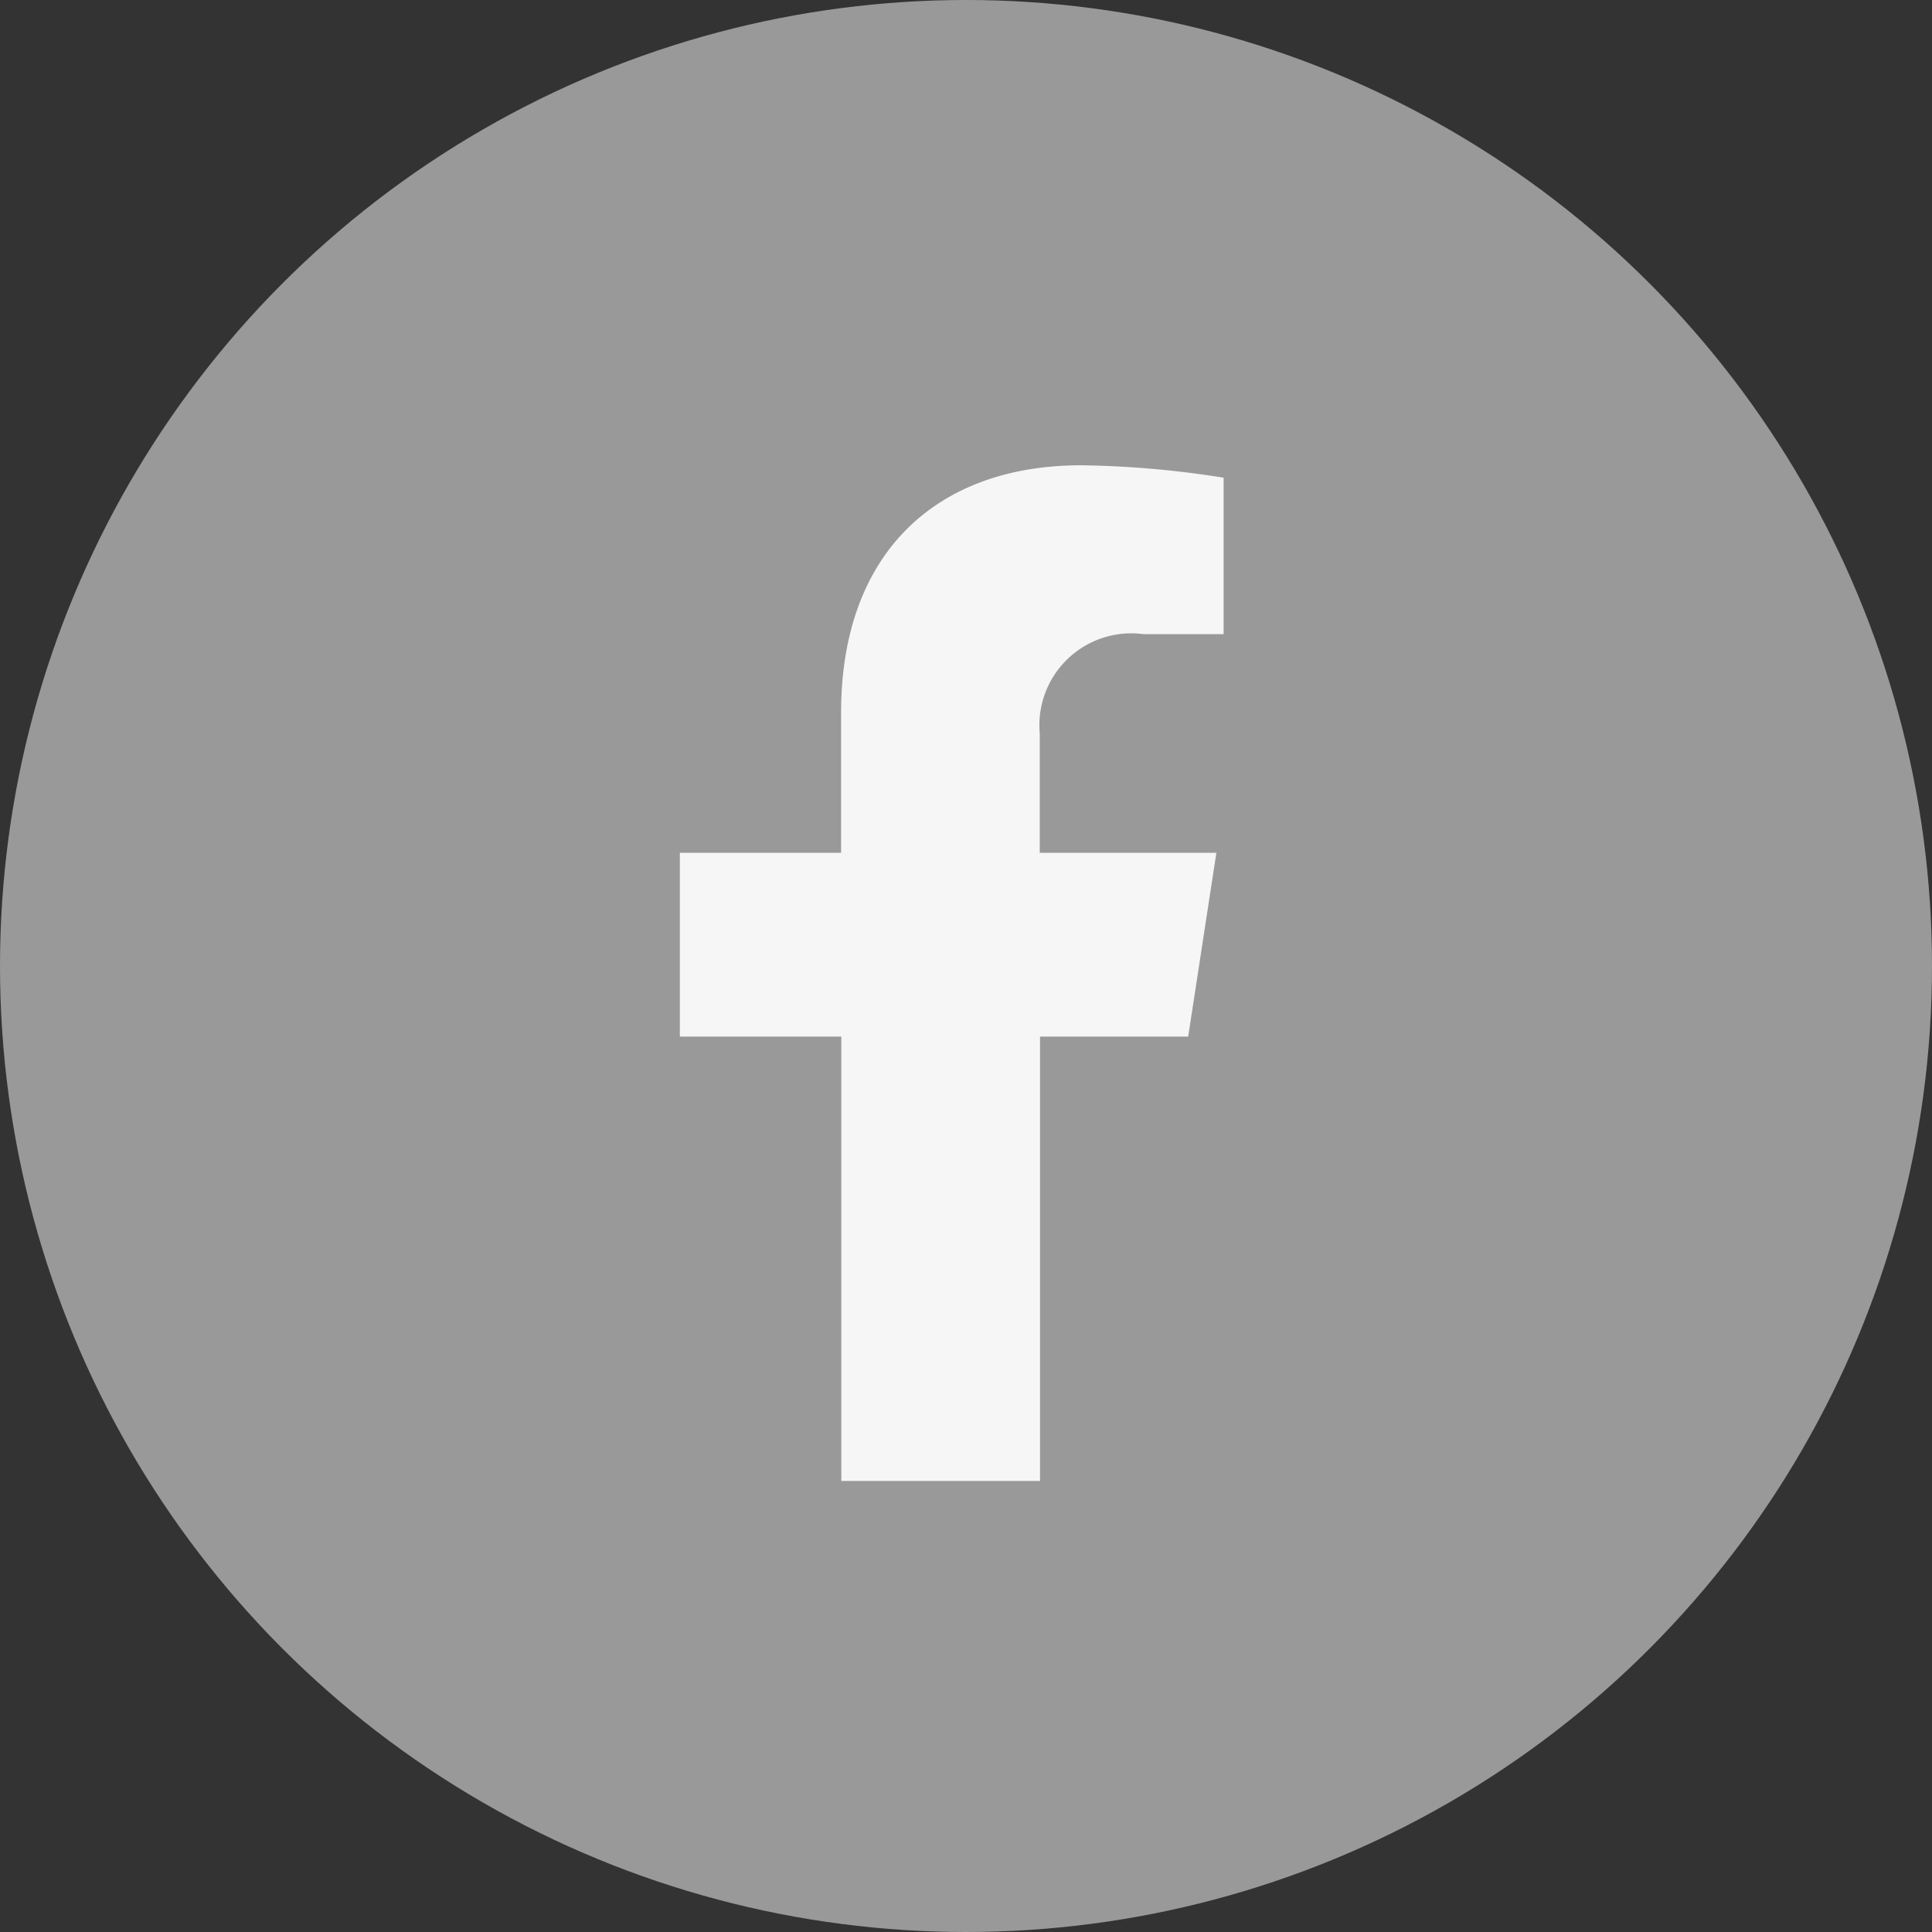
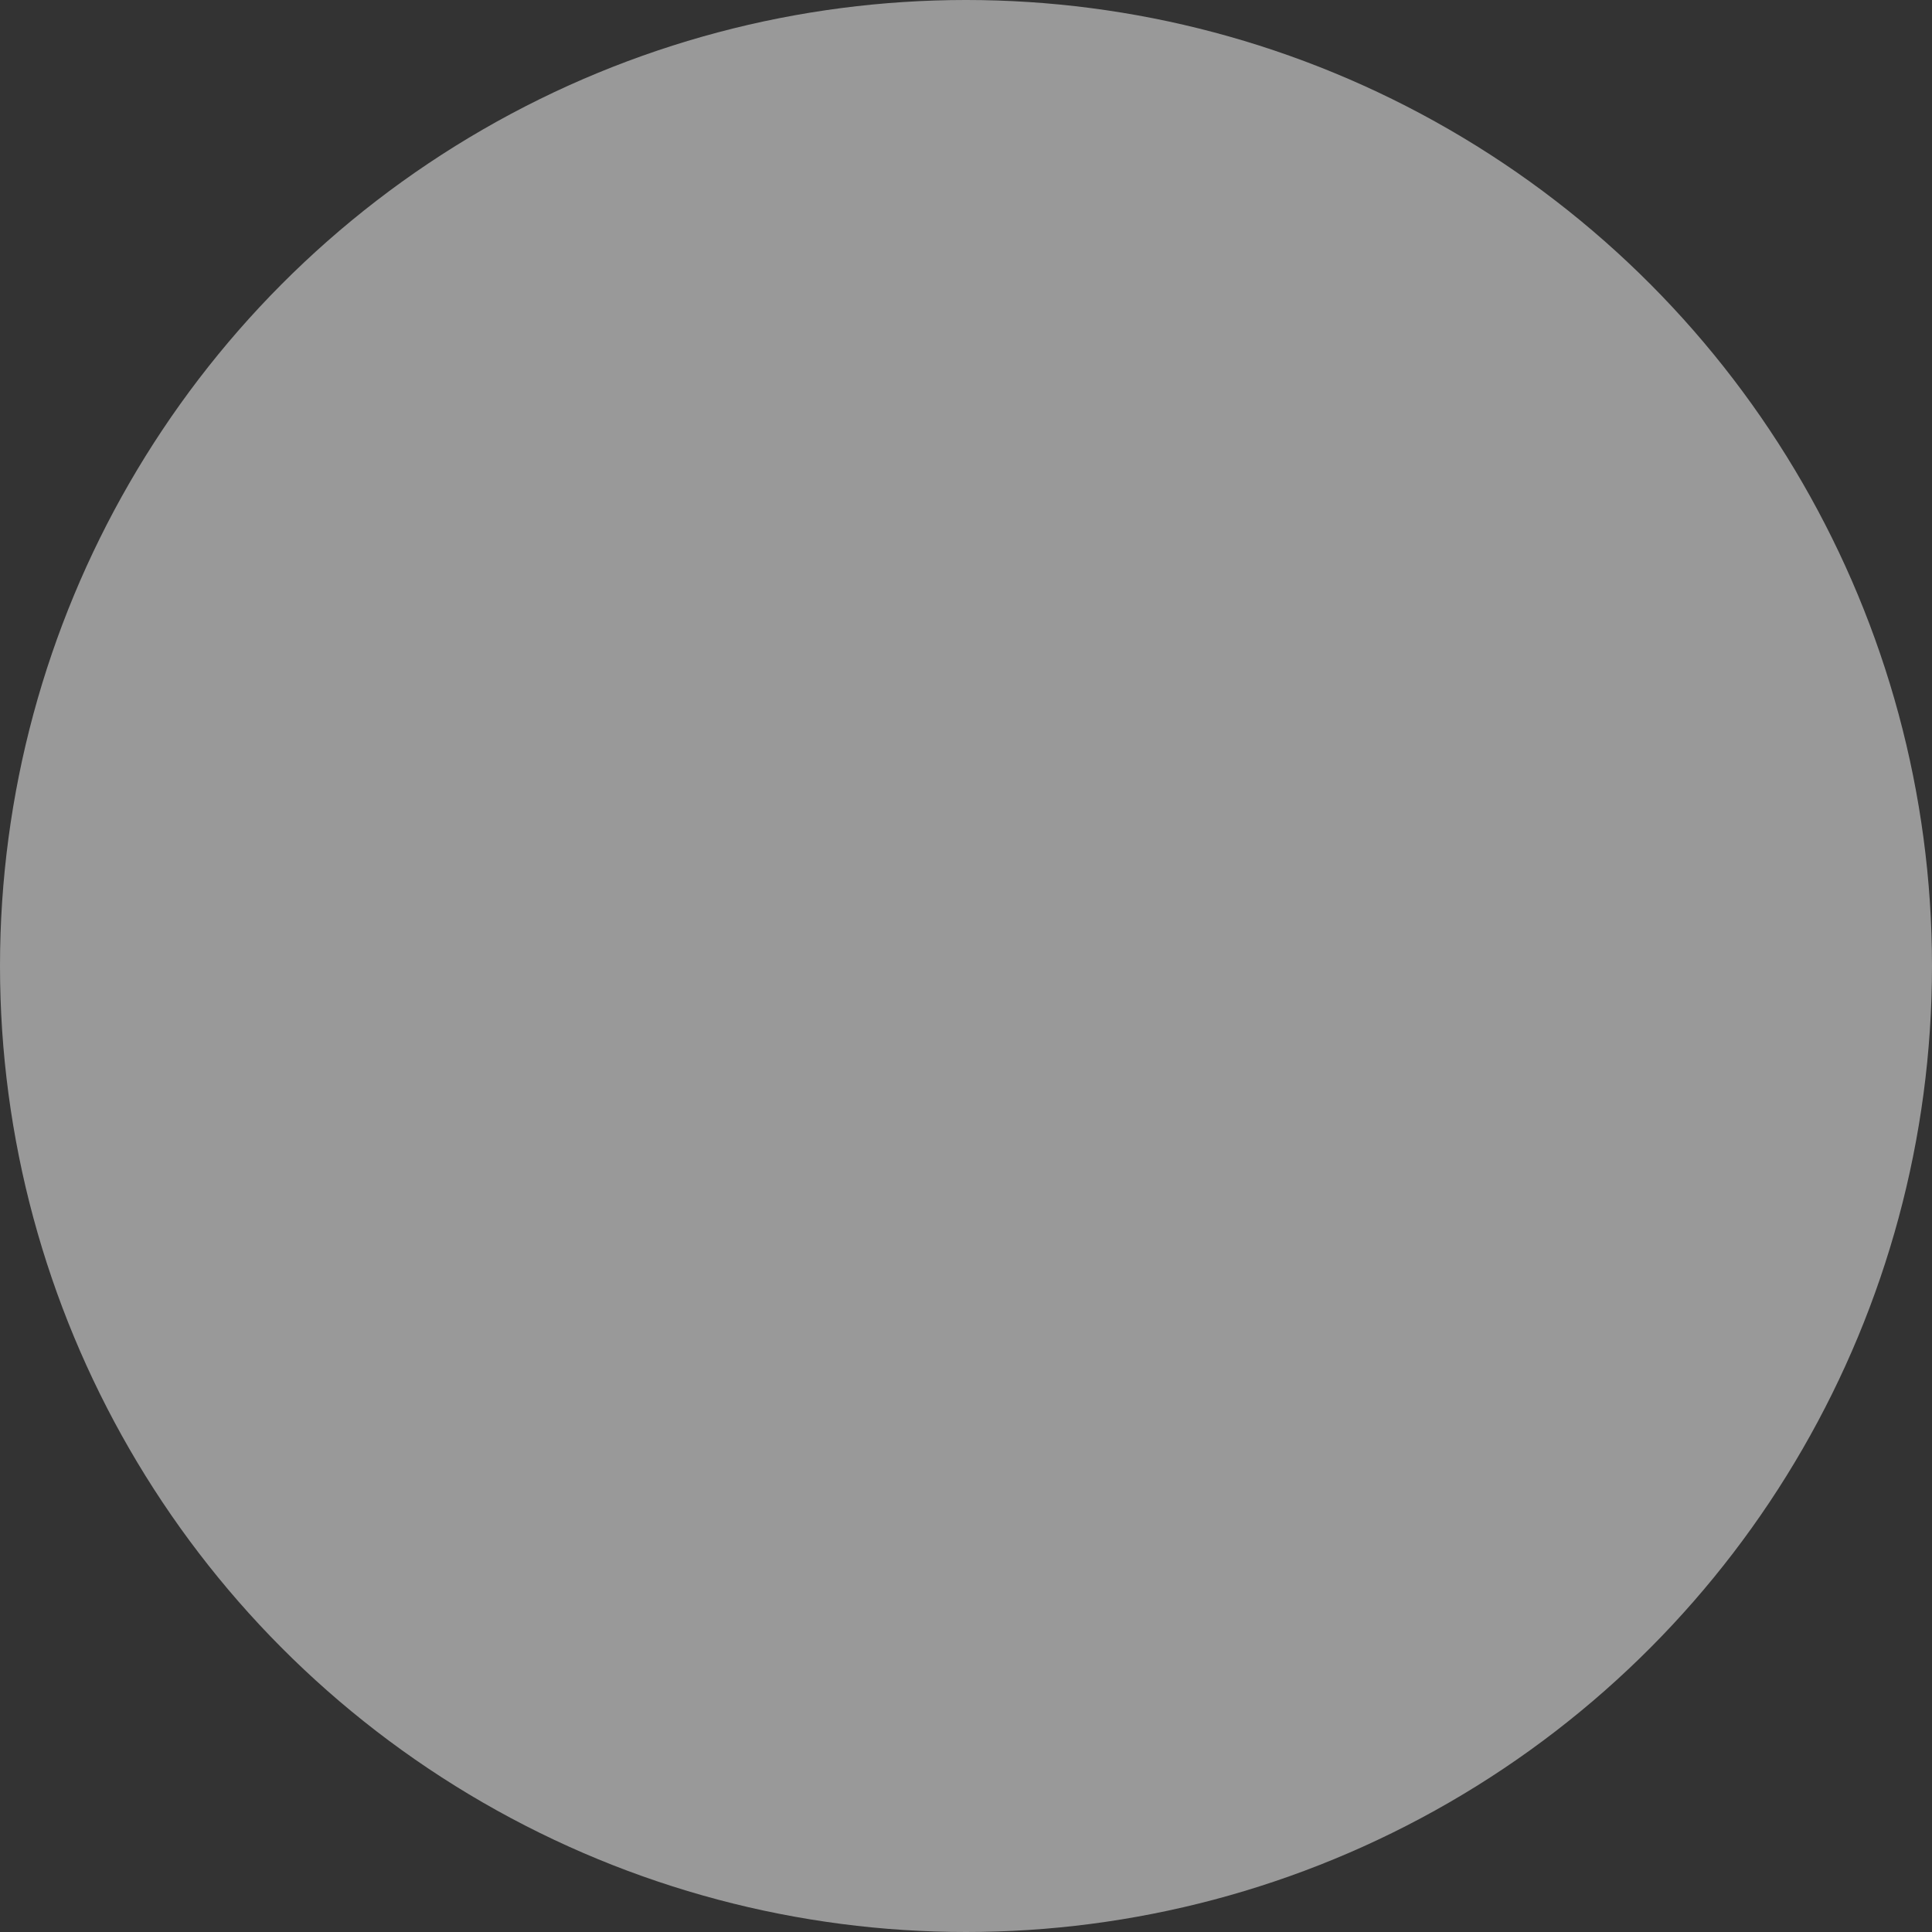
<svg xmlns="http://www.w3.org/2000/svg" width="35" height="35" viewBox="0 0 35 35">
  <rect x="0" y="0" width="35" height="35" fill="#333333" stroke="none" />
  <defs>
    <style>
      .cls-1 {
        fill: #999;
      }

      .cls-2 {
        fill: #f6f6f6;
        fill-rule: evenodd;
      }
    </style>
  </defs>
  <circle id="Elipse_954" data-name="Elipse 954" class="cls-1" cx="17.5" cy="17.5" r="17.5" />
-   <path id="_" data-name="" class="cls-2" d="M21.525,18.779l0.511-3.33h-3.2V13.288a1.665,1.665,0,0,1,1.878-1.8h1.453V8.654a17.71,17.71,0,0,0-2.579-.225c-2.631,0-4.351,1.595-4.351,4.482v2.538H12.316v3.33h2.925v8.05h3.6v-8.05h2.684Z" />
</svg>